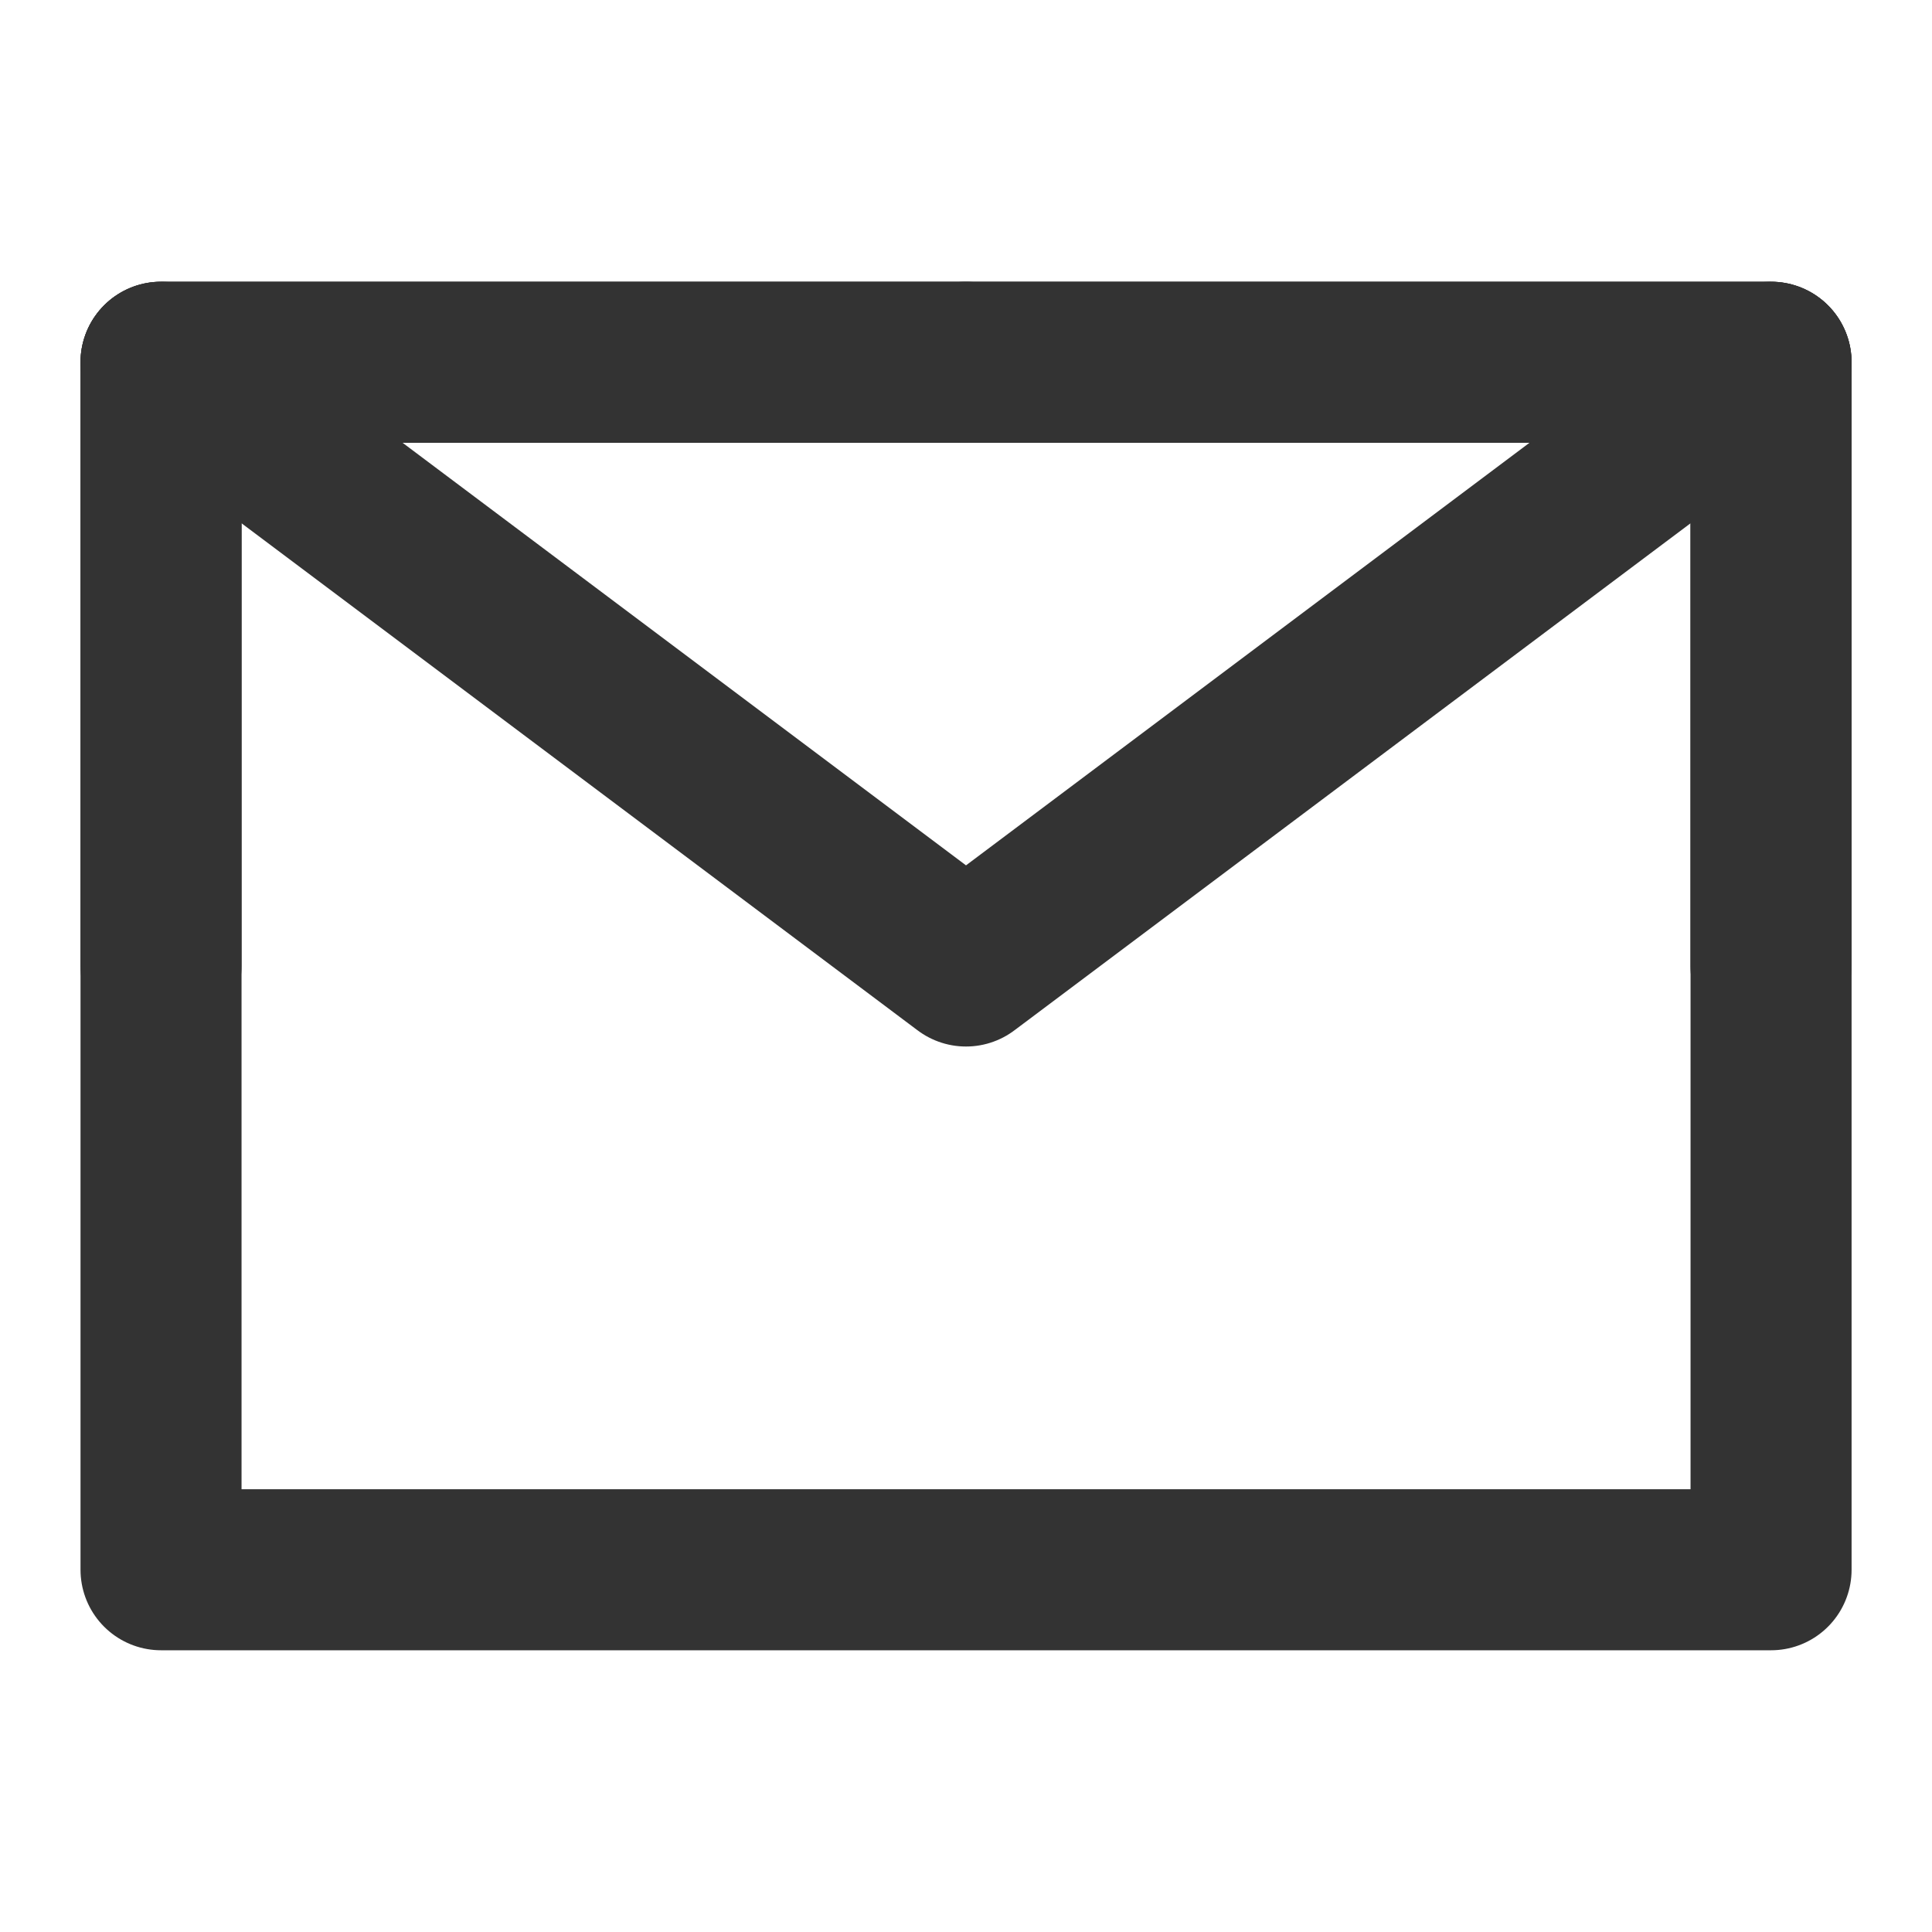
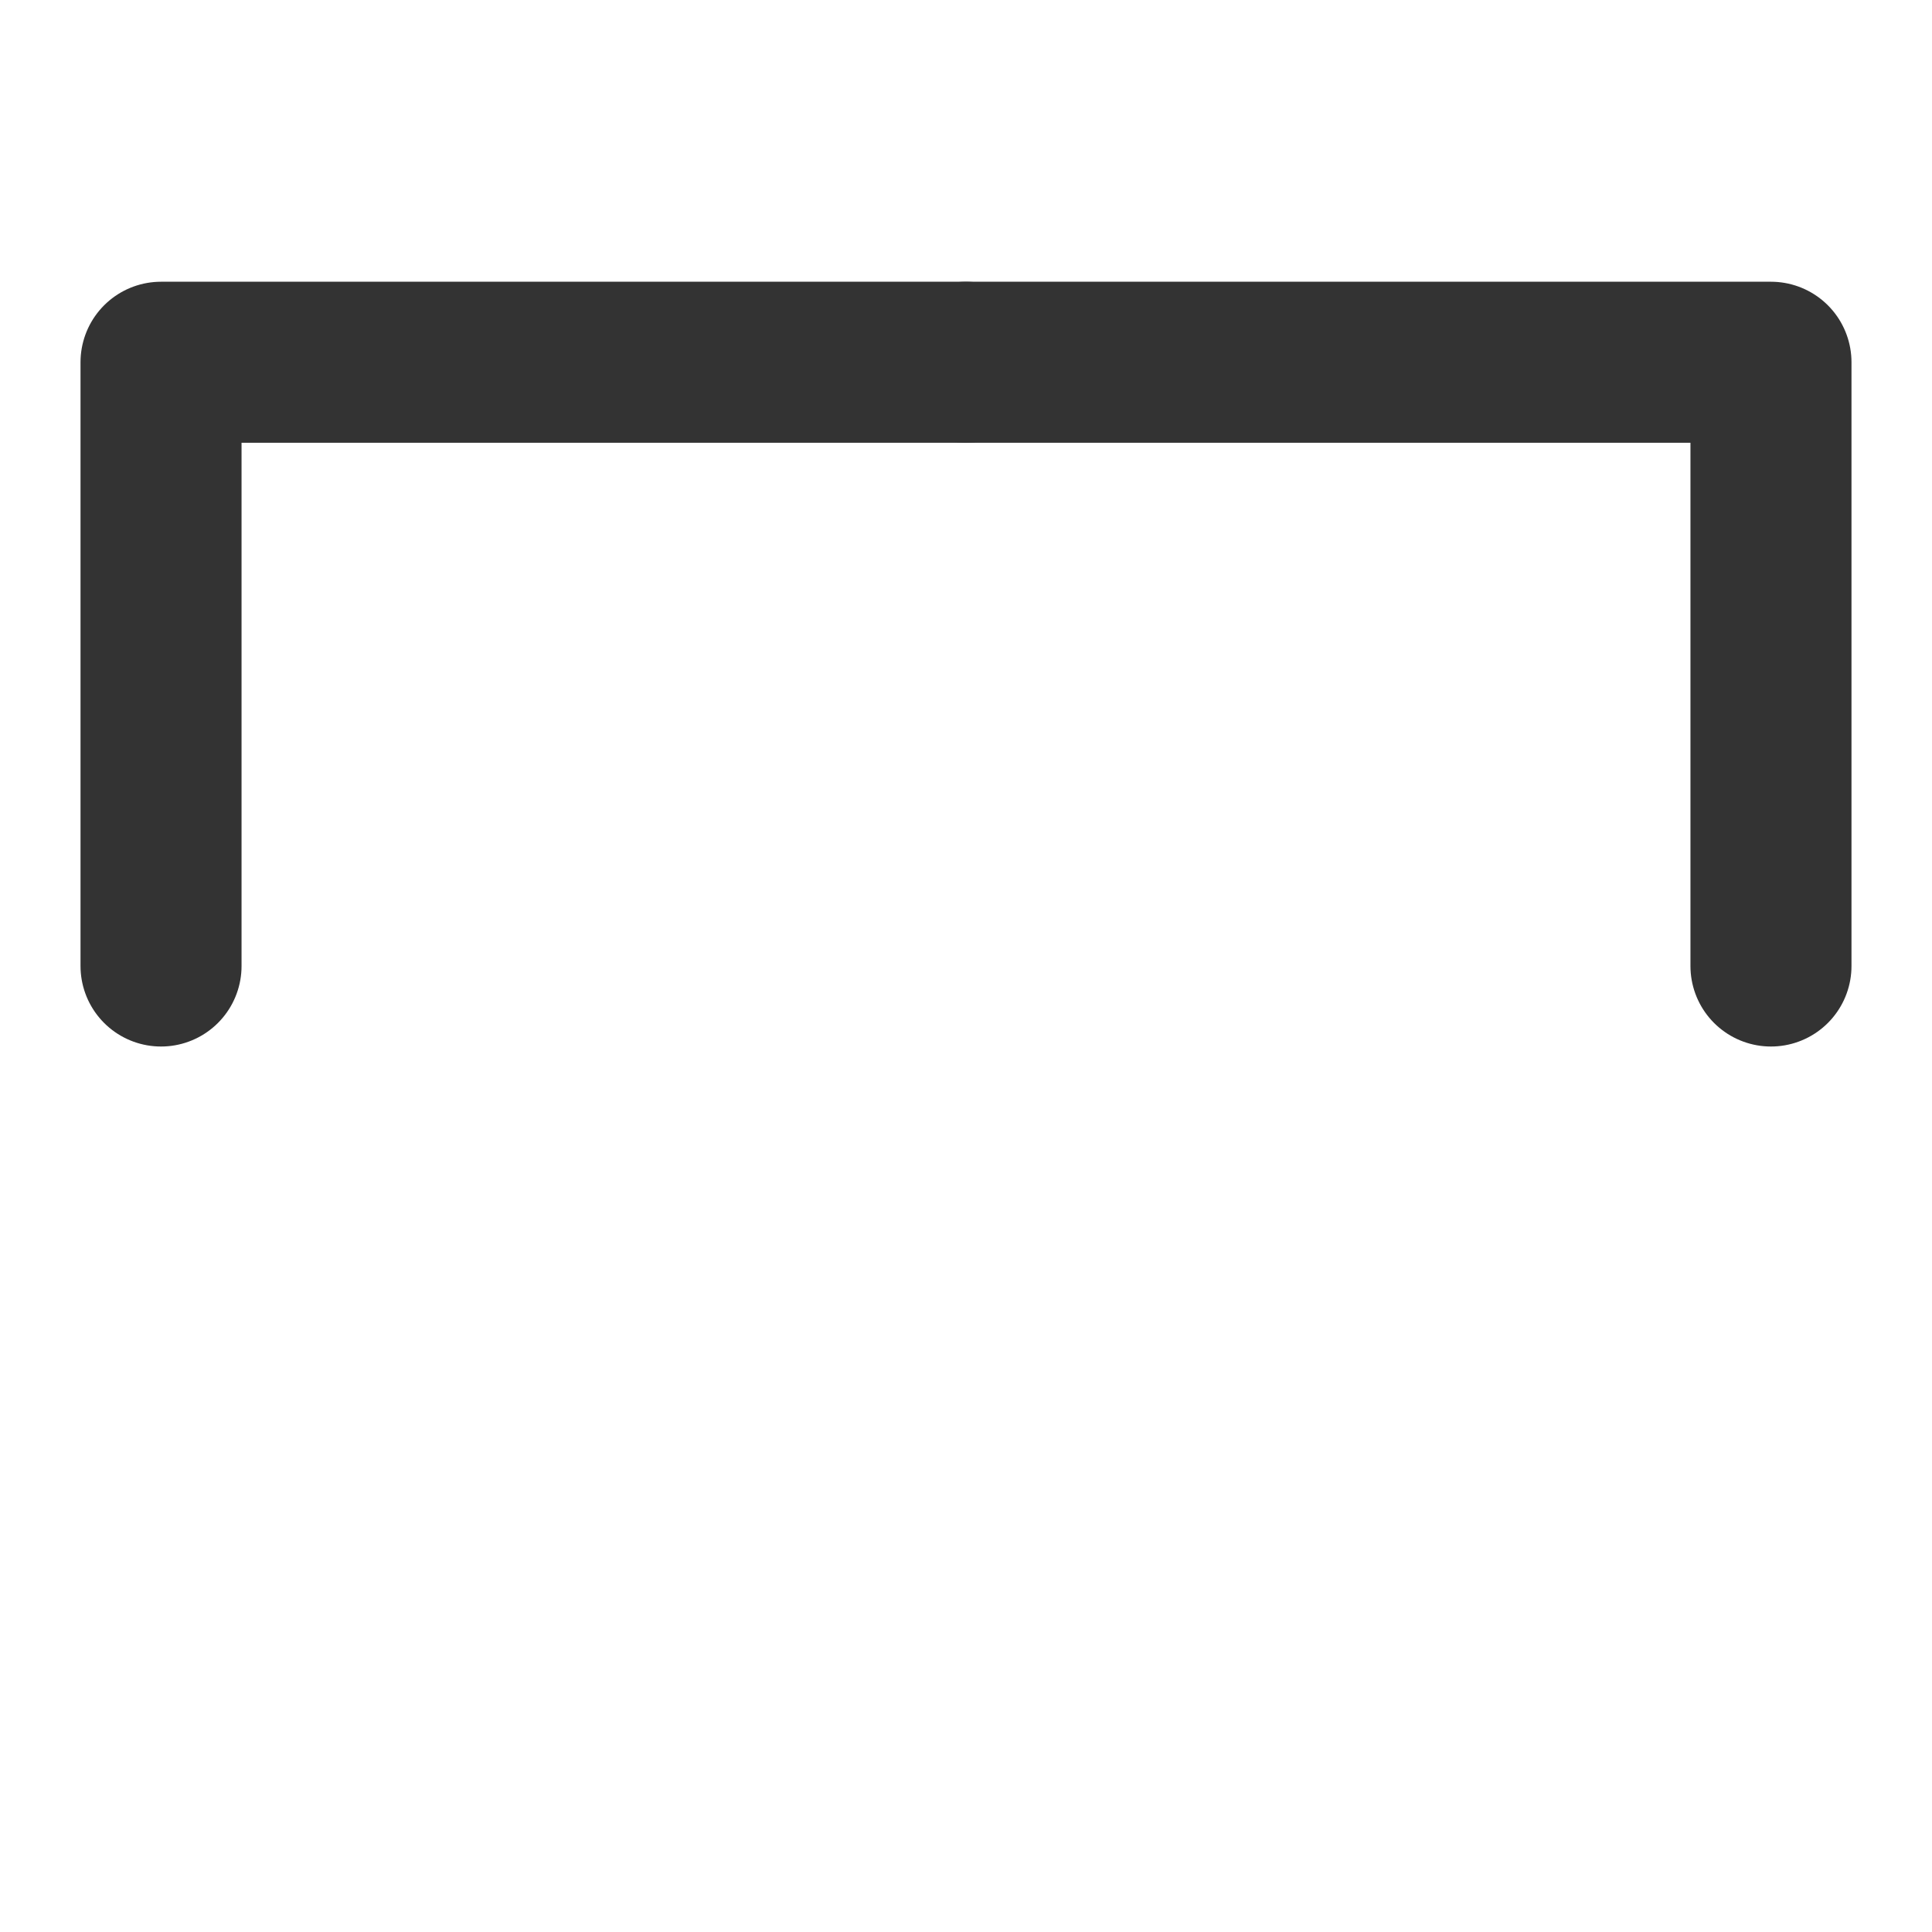
<svg xmlns="http://www.w3.org/2000/svg" width="20" height="20" viewBox="0 0 20 20" fill="none">
  <g id="Mail (é®ä»¶)">
-     <path id="Vector" d="M1.667 16.25H18.334V10V3.75H10H1.667V10V16.25Z" stroke="#333333" stroke-width="1.667" stroke-linejoin="round" />
-     <path id="Vector_2" d="M1.667 3.75L10 10L18.334 3.75" stroke="#333333" stroke-width="1.667" stroke-linecap="round" stroke-linejoin="round" />
    <path id="Vector_3" d="M10 3.75H1.667V10" stroke="#333333" stroke-width="1.667" stroke-linecap="round" stroke-linejoin="round" />
    <path id="Vector_4" d="M18.333 10V3.75H10" stroke="#333333" stroke-width="1.667" stroke-linecap="round" stroke-linejoin="round" />
  </g>
</svg>